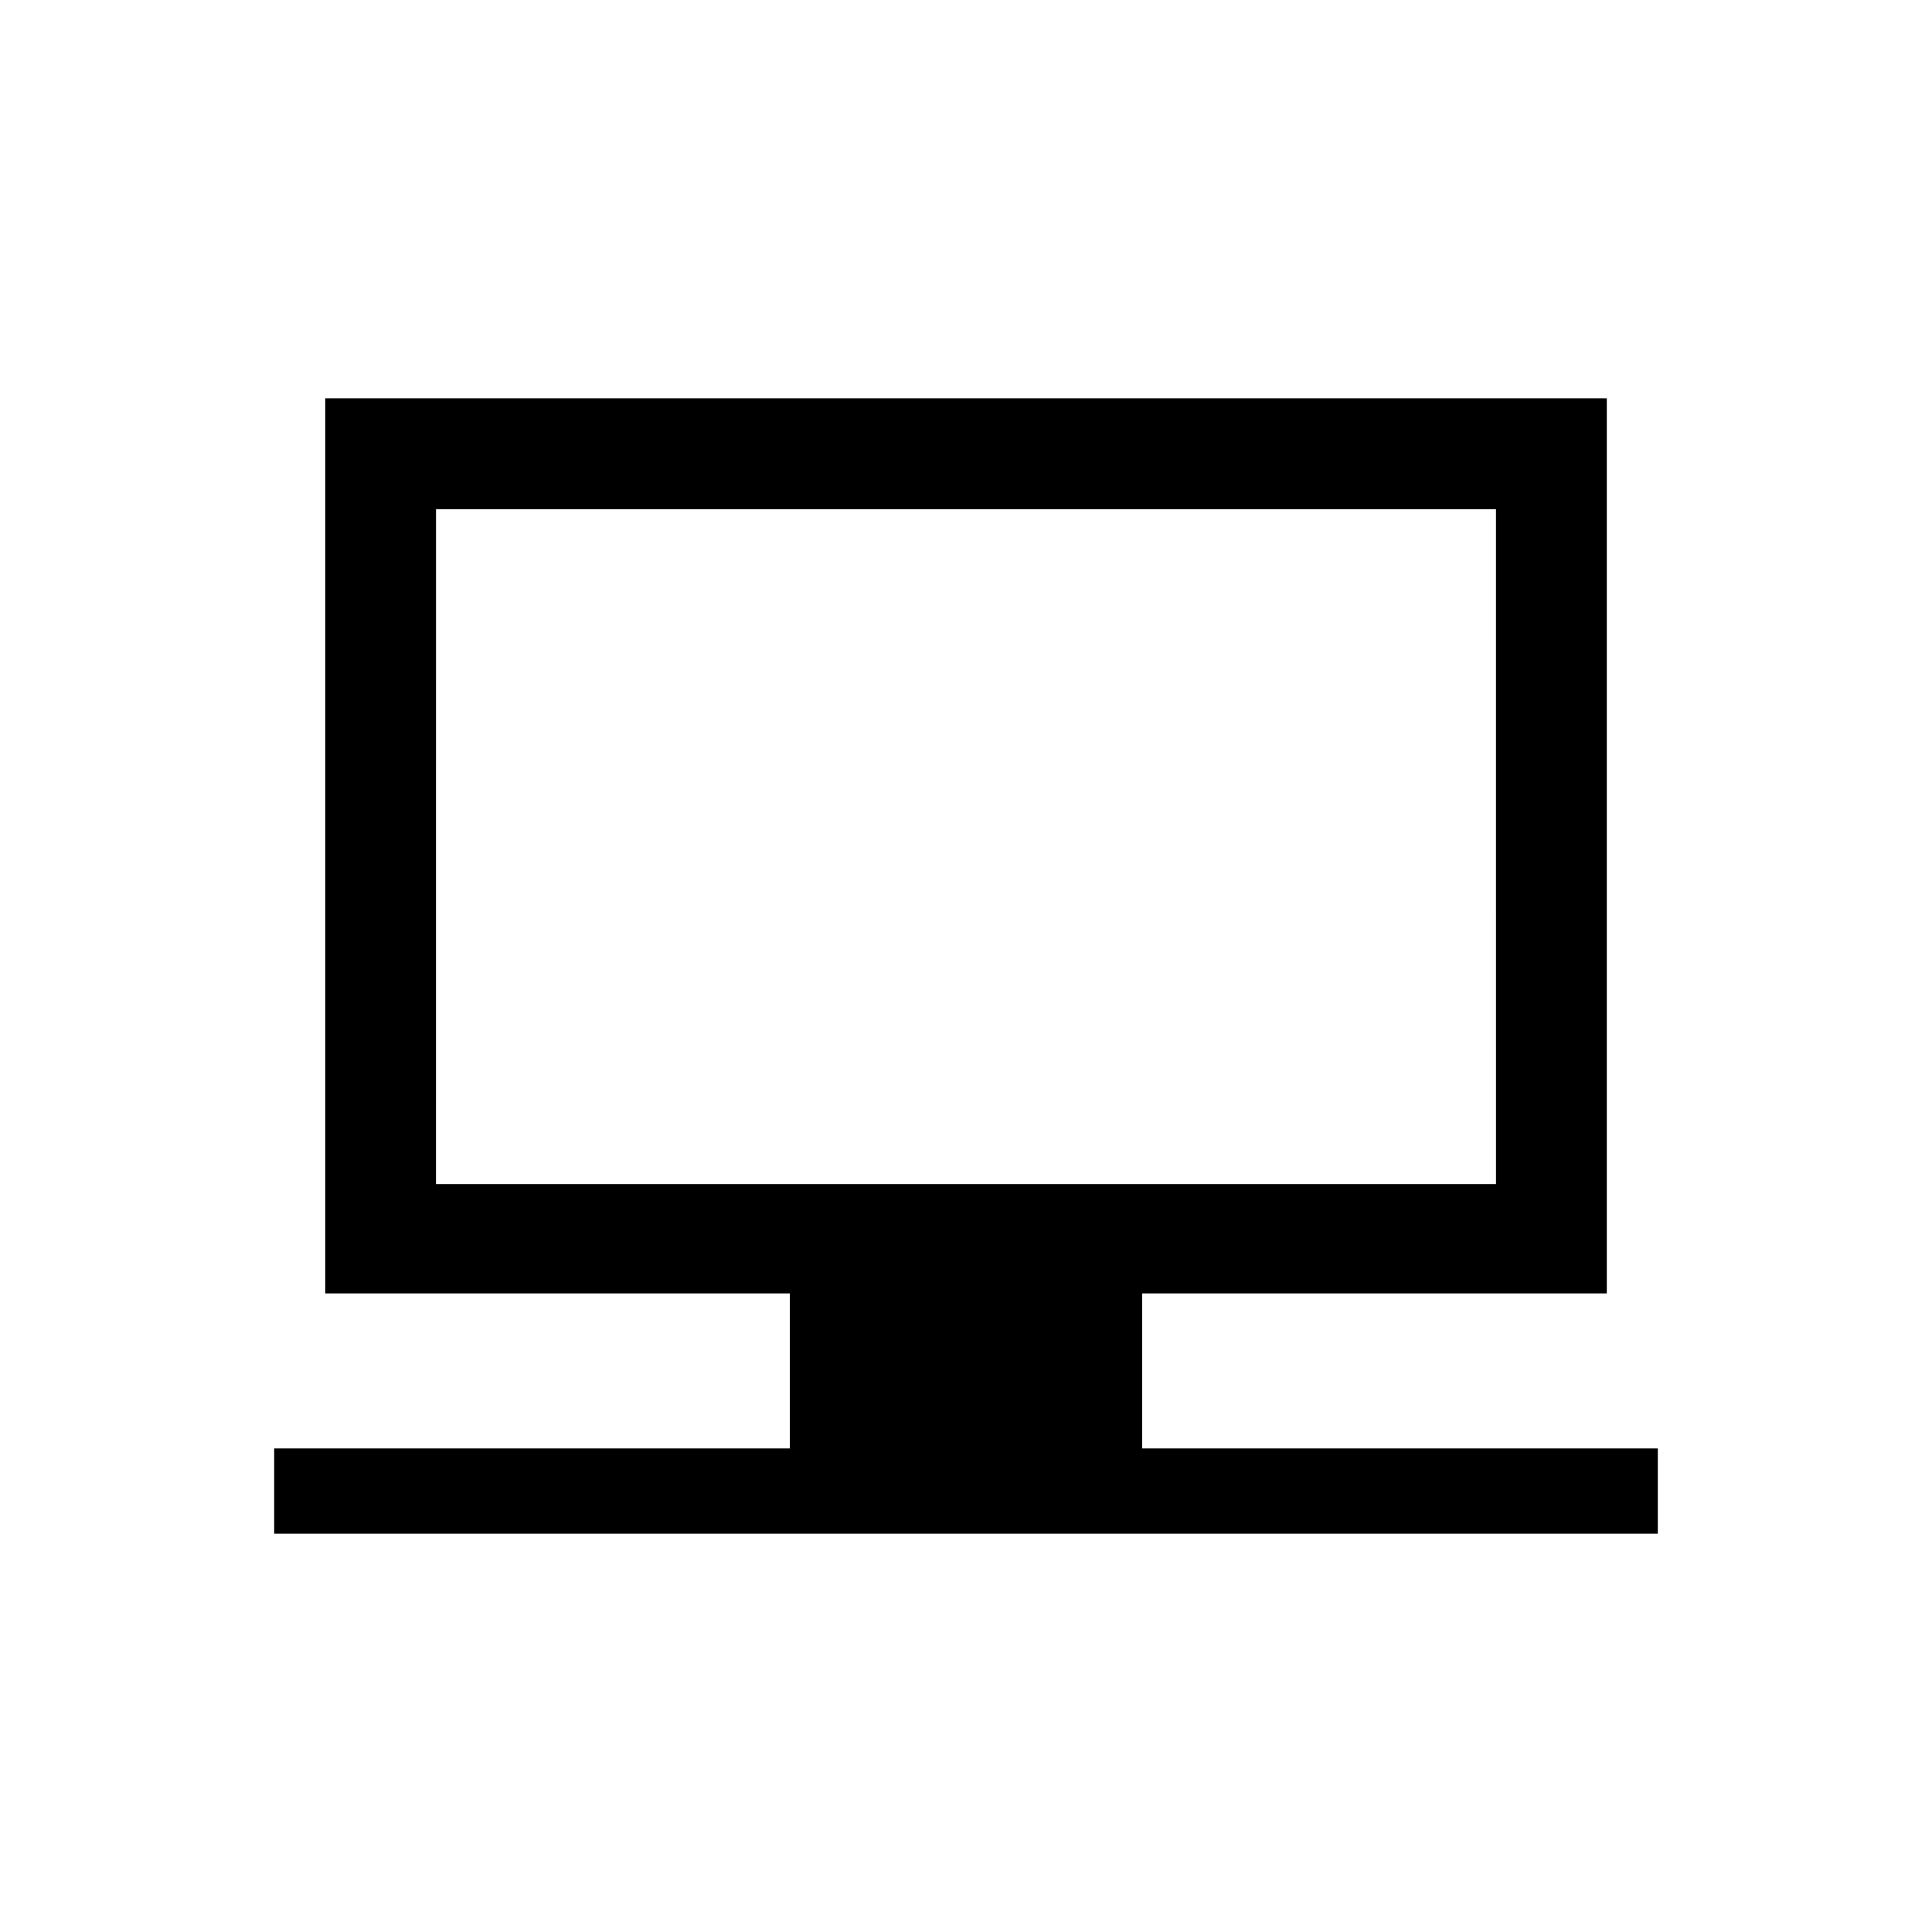
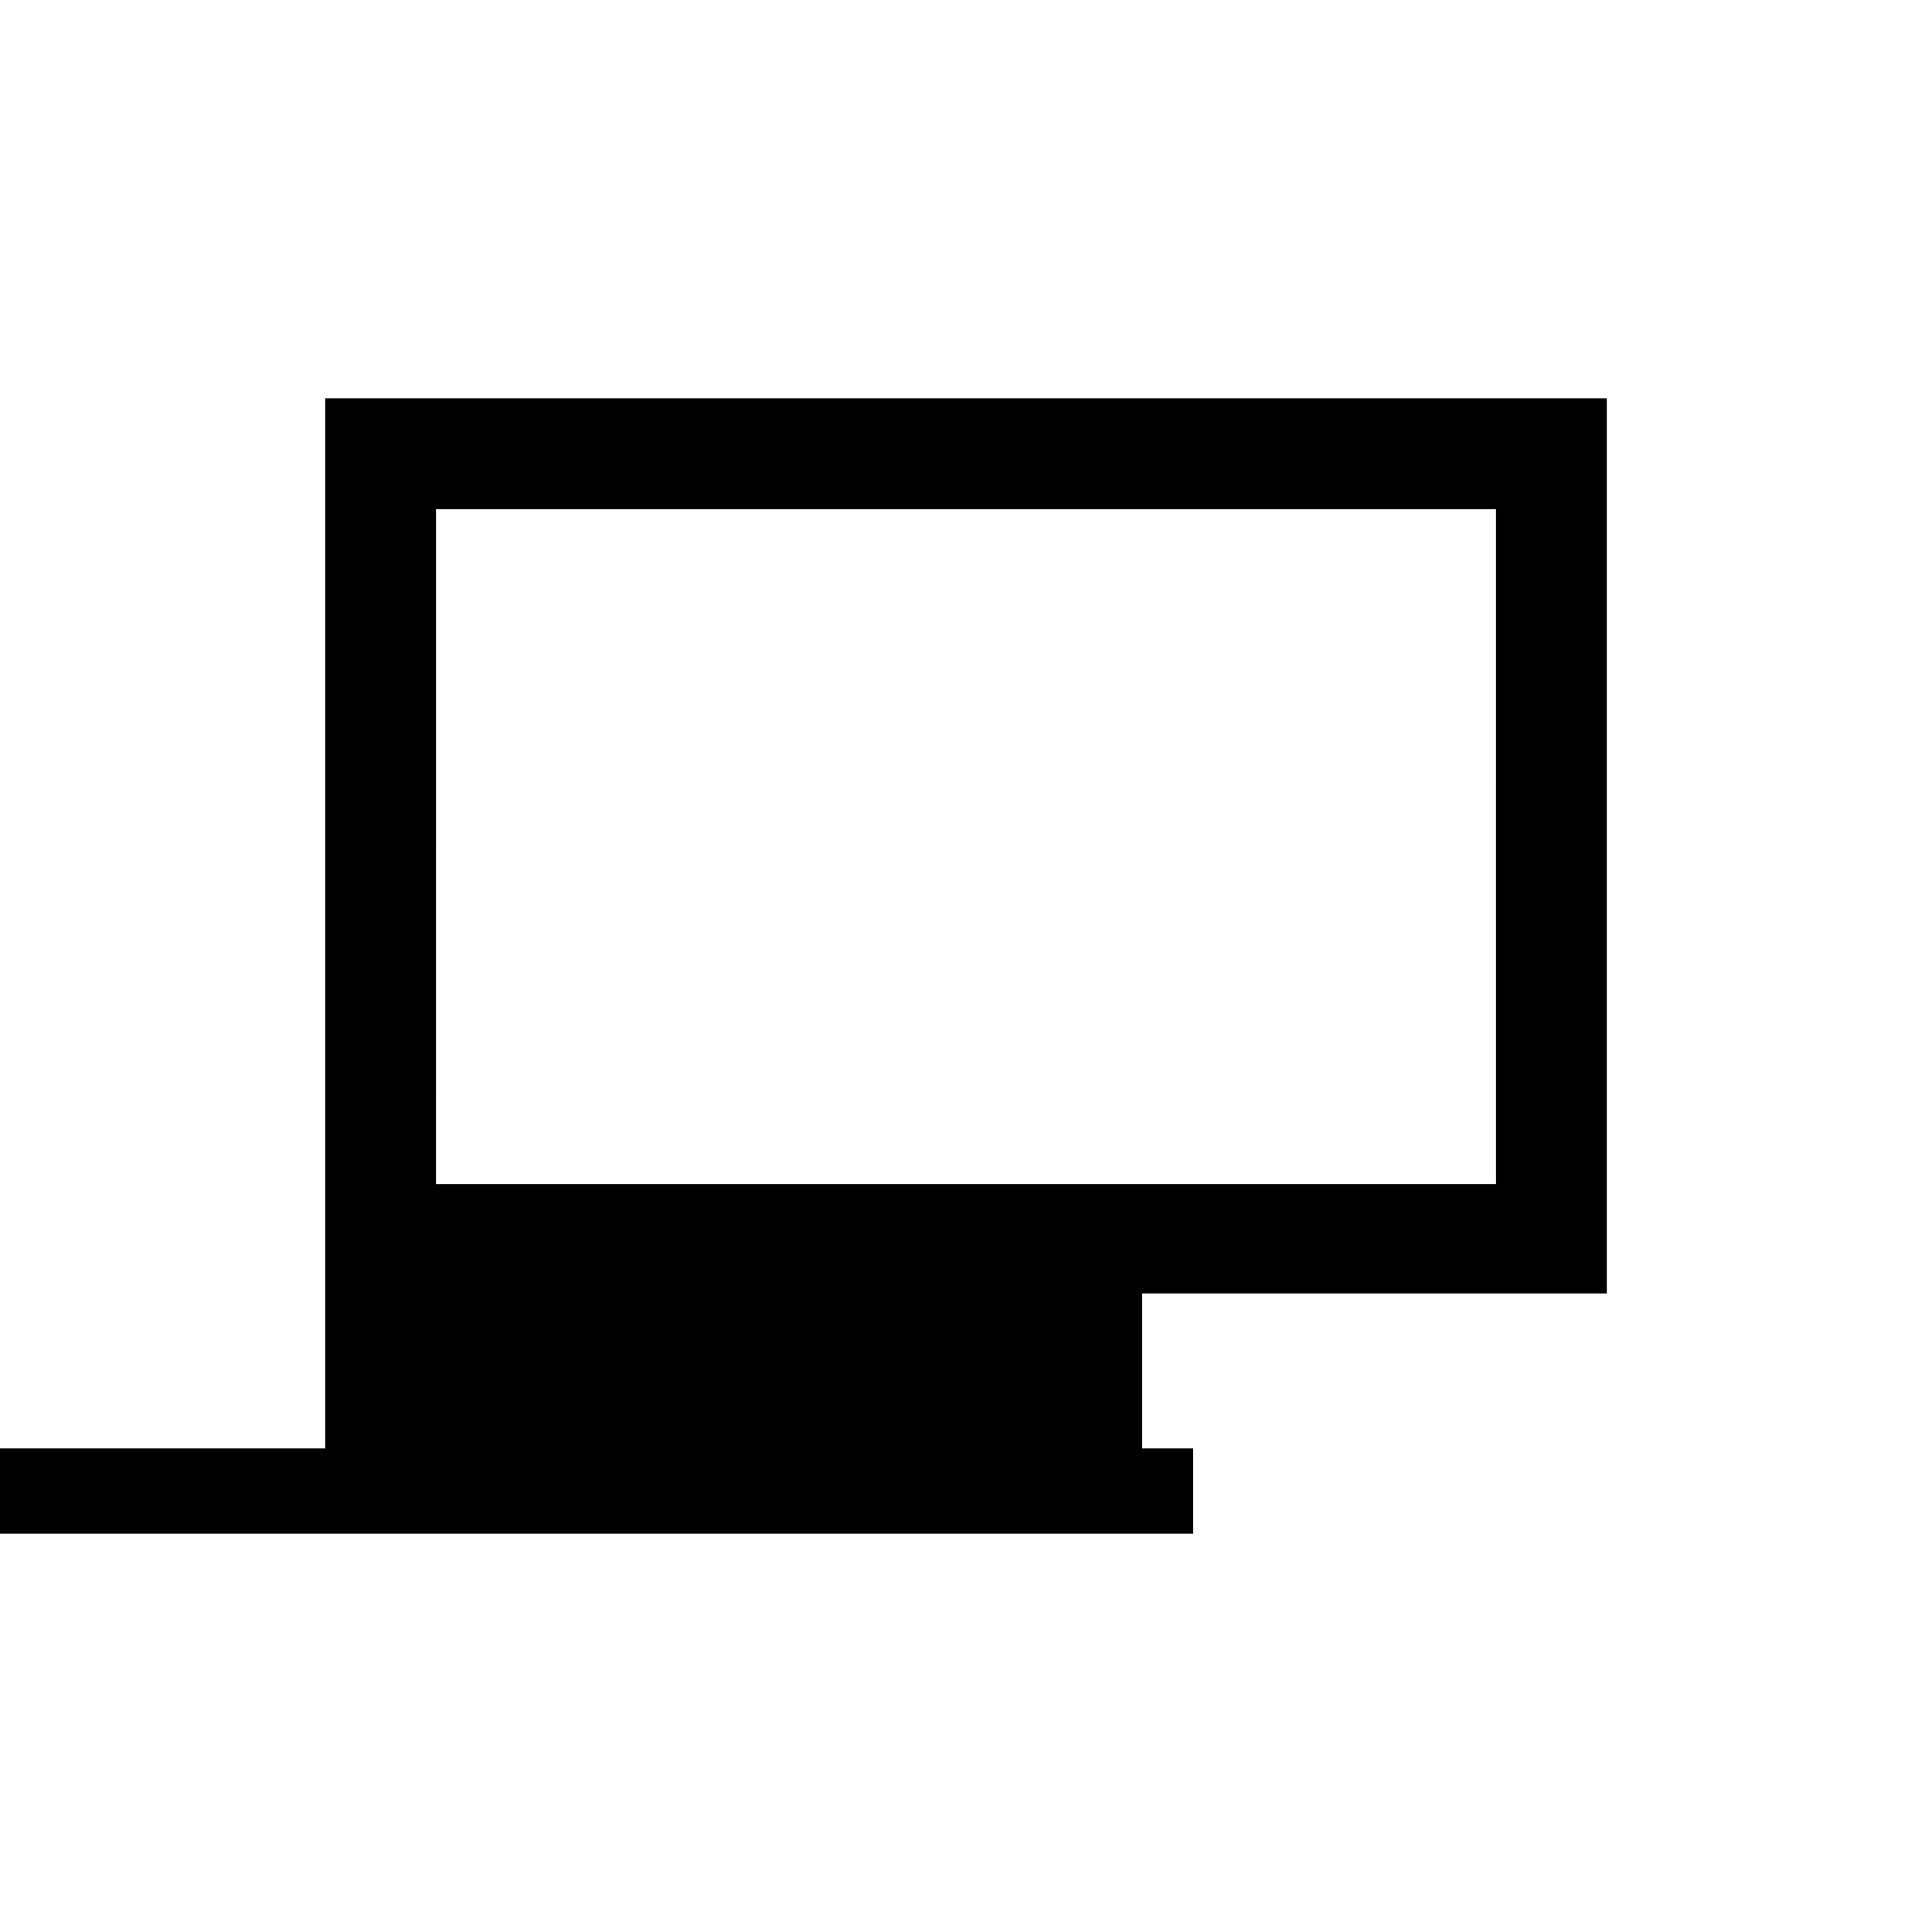
<svg xmlns="http://www.w3.org/2000/svg" fill="#000000" width="800px" height="800px" version="1.1" viewBox="144 144 512 512">
-   <path d="m446.68 527.85v-41.086h123.14v-237.21h-339.63v237.21h123.13v41.086l-136.66 0.004v22.59h366.68v-22.59zm-187.13-248.92h280.9l0.004 178.86h-280.91z" />
+   <path d="m446.68 527.85v-41.086h123.14v-237.21h-339.63v237.21v41.086l-136.66 0.004v22.59h366.68v-22.59zm-187.13-248.92h280.9l0.004 178.86h-280.91z" />
</svg>